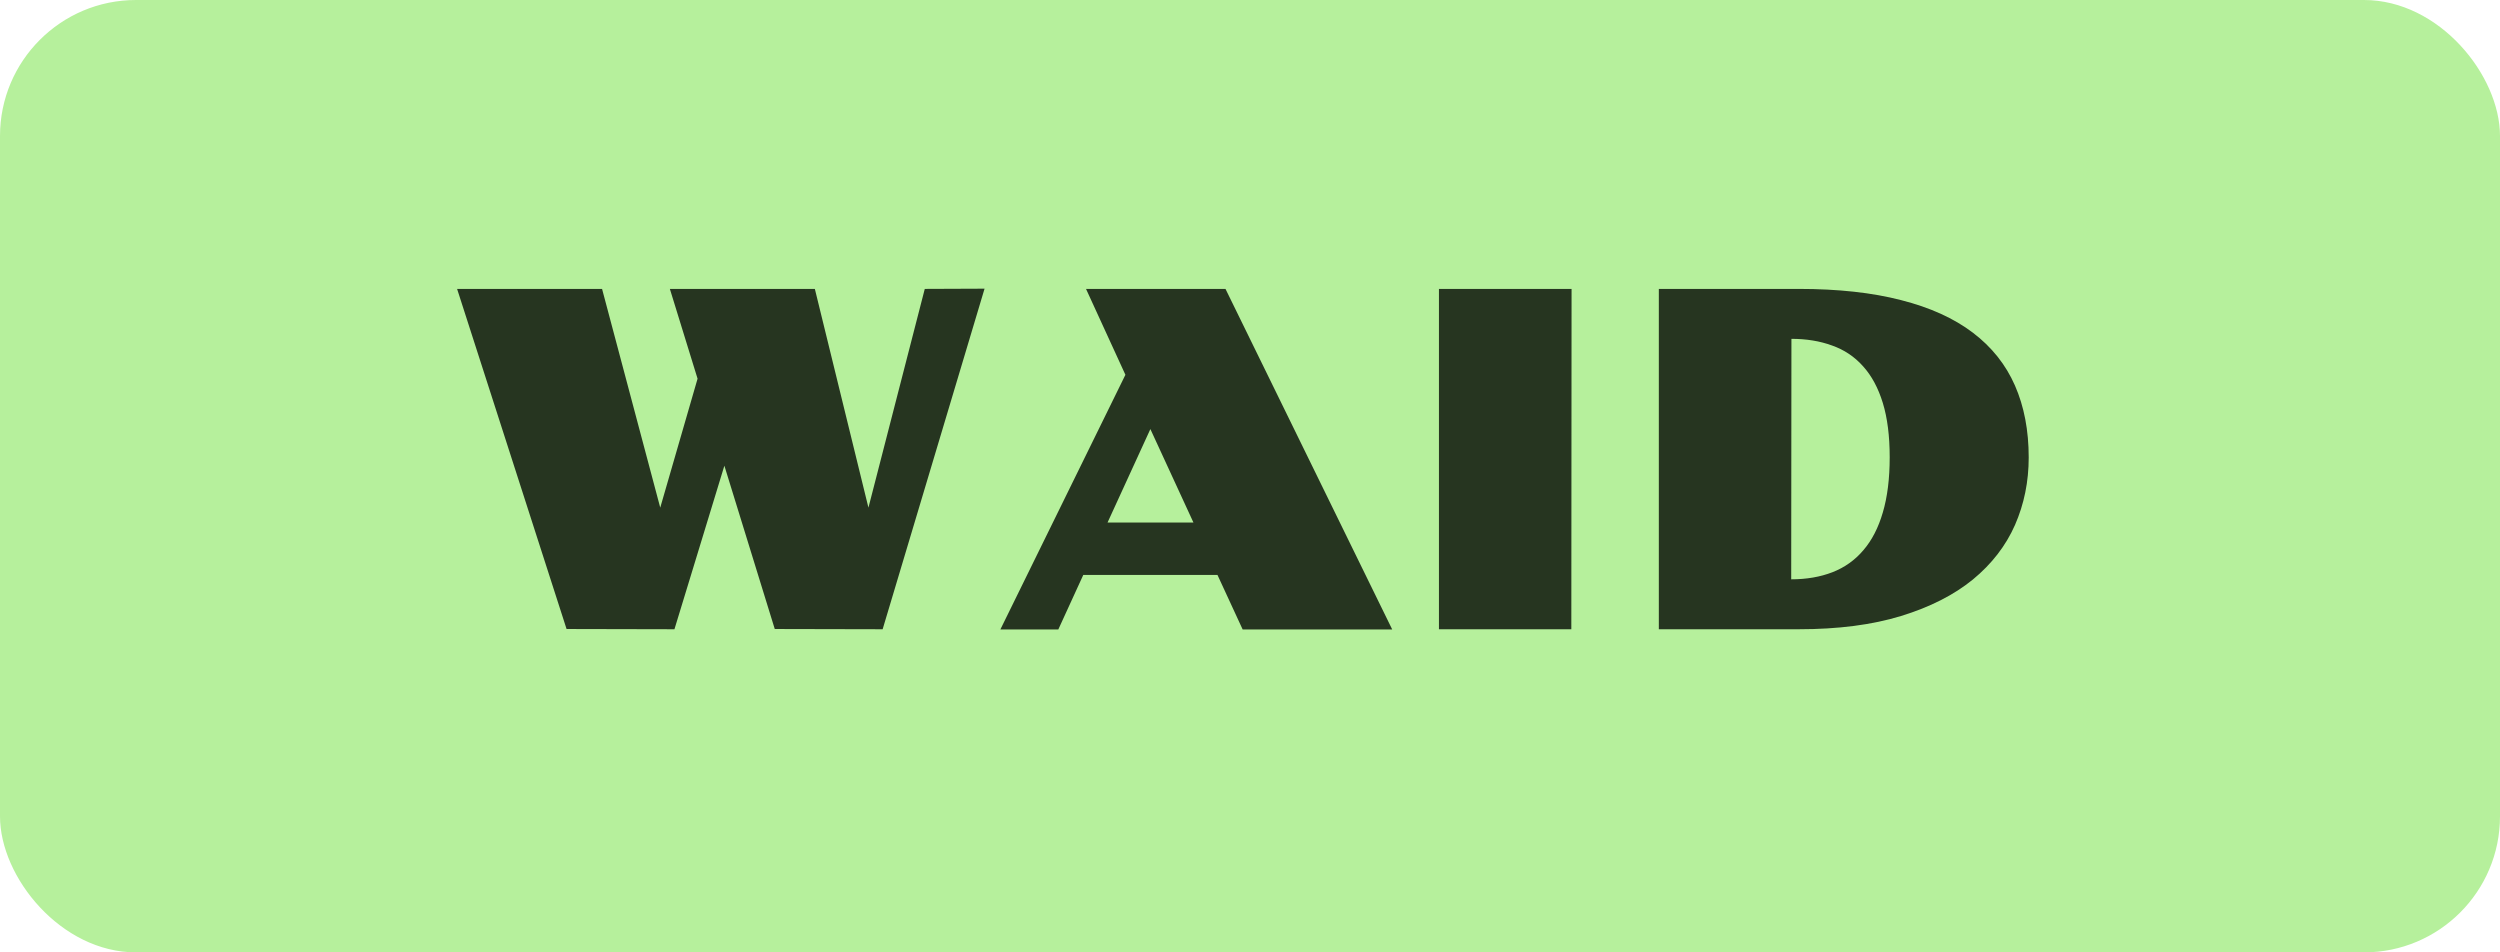
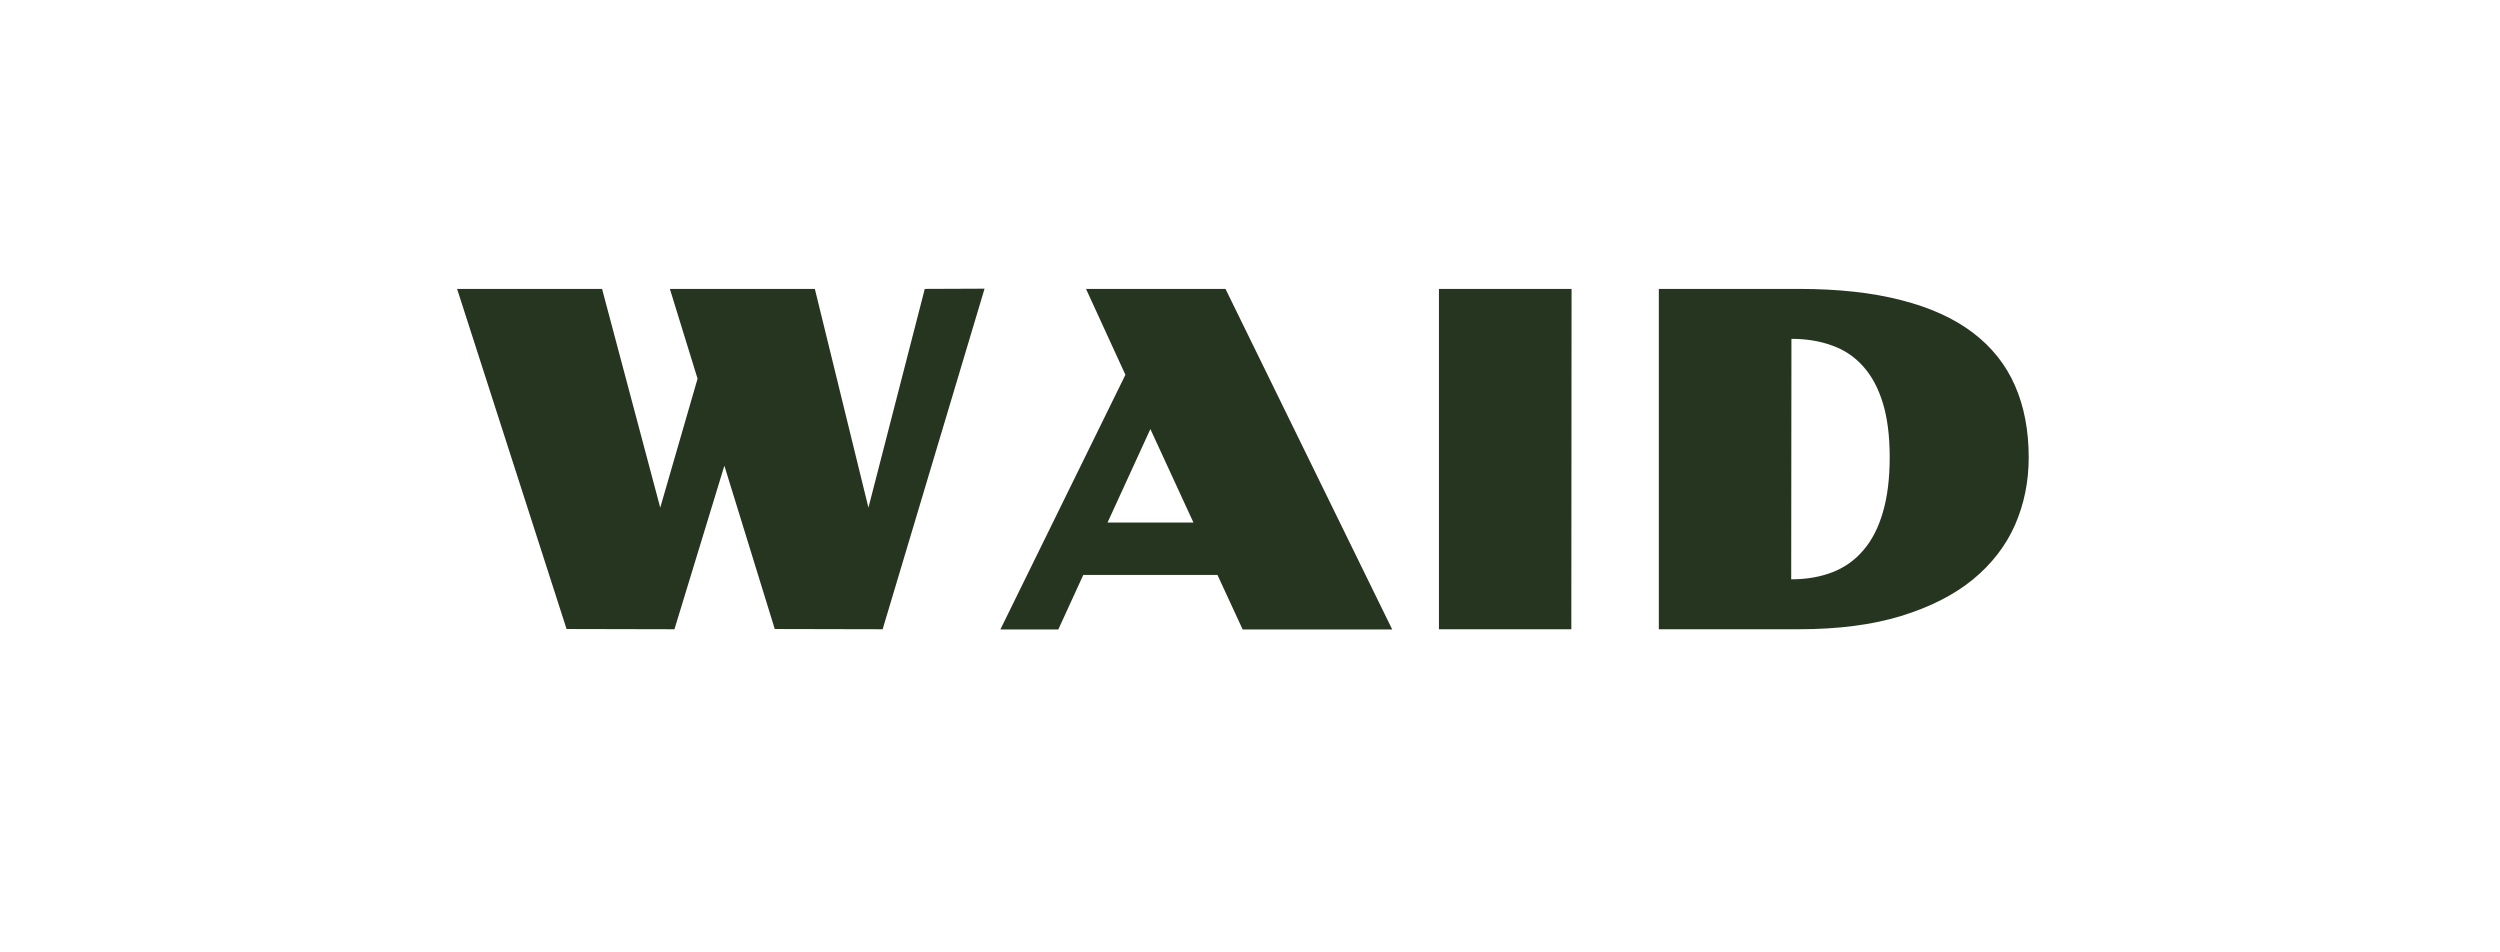
<svg xmlns="http://www.w3.org/2000/svg" width="147" height="56" viewBox="0 0 147 56" fill="none">
-   <rect width="147" height="56" rx="8" fill="#B6F09C" />
-   <path d="M26.877 16.988H35.401L38.822 29.849L41.017 22.267L39.388 16.988H47.913L51.064 29.849L54.377 16.988L57.892 16.974L51.899 37L45.556 36.986L42.593 27.384L39.657 37L33.314 36.986L26.877 16.988ZM66.174 22.038L63.858 16.988H72.059L81.863 37.014H73.069L71.588 33.808H63.696L62.228 37.014H58.821L66.174 22.038ZM70.174 30.724L67.642 25.23L65.124 30.724H70.174ZM84.61 16.988H92.408L92.394 37H84.61V16.988ZM97.539 16.988H105.767C108.084 16.988 110.09 17.208 111.787 17.648C113.484 18.079 114.889 18.716 116.002 19.56C117.115 20.404 117.941 21.441 118.48 22.671C119.019 23.901 119.288 25.311 119.288 26.9C119.288 28.318 119.019 29.642 118.48 30.872C117.941 32.093 117.115 33.162 116.002 34.078C114.889 34.984 113.484 35.698 111.787 36.219C110.09 36.74 108.084 37 105.767 37H97.539V16.988ZM105.323 34.064C106.221 34.064 107.029 33.925 107.747 33.647C108.465 33.368 109.071 32.937 109.565 32.354C110.068 31.77 110.449 31.03 110.71 30.132C110.979 29.225 111.114 28.143 111.114 26.886C111.114 25.638 110.979 24.574 110.71 23.695C110.44 22.815 110.054 22.096 109.551 21.54C109.049 20.974 108.438 20.566 107.72 20.314C107.011 20.054 106.216 19.924 105.336 19.924L105.323 34.064Z" fill="#263520" />
+   <path d="M26.877 16.988H35.401L38.822 29.849L41.017 22.267L39.388 16.988H47.913L51.064 29.849L54.377 16.988L57.892 16.974L51.899 37L45.556 36.986L42.593 27.384L39.657 37L33.314 36.986L26.877 16.988M66.174 22.038L63.858 16.988H72.059L81.863 37.014H73.069L71.588 33.808H63.696L62.228 37.014H58.821L66.174 22.038ZM70.174 30.724L67.642 25.23L65.124 30.724H70.174ZM84.61 16.988H92.408L92.394 37H84.61V16.988ZM97.539 16.988H105.767C108.084 16.988 110.09 17.208 111.787 17.648C113.484 18.079 114.889 18.716 116.002 19.56C117.115 20.404 117.941 21.441 118.48 22.671C119.019 23.901 119.288 25.311 119.288 26.9C119.288 28.318 119.019 29.642 118.48 30.872C117.941 32.093 117.115 33.162 116.002 34.078C114.889 34.984 113.484 35.698 111.787 36.219C110.09 36.74 108.084 37 105.767 37H97.539V16.988ZM105.323 34.064C106.221 34.064 107.029 33.925 107.747 33.647C108.465 33.368 109.071 32.937 109.565 32.354C110.068 31.77 110.449 31.03 110.71 30.132C110.979 29.225 111.114 28.143 111.114 26.886C111.114 25.638 110.979 24.574 110.71 23.695C110.44 22.815 110.054 22.096 109.551 21.54C109.049 20.974 108.438 20.566 107.72 20.314C107.011 20.054 106.216 19.924 105.336 19.924L105.323 34.064Z" fill="#263520" />
</svg>